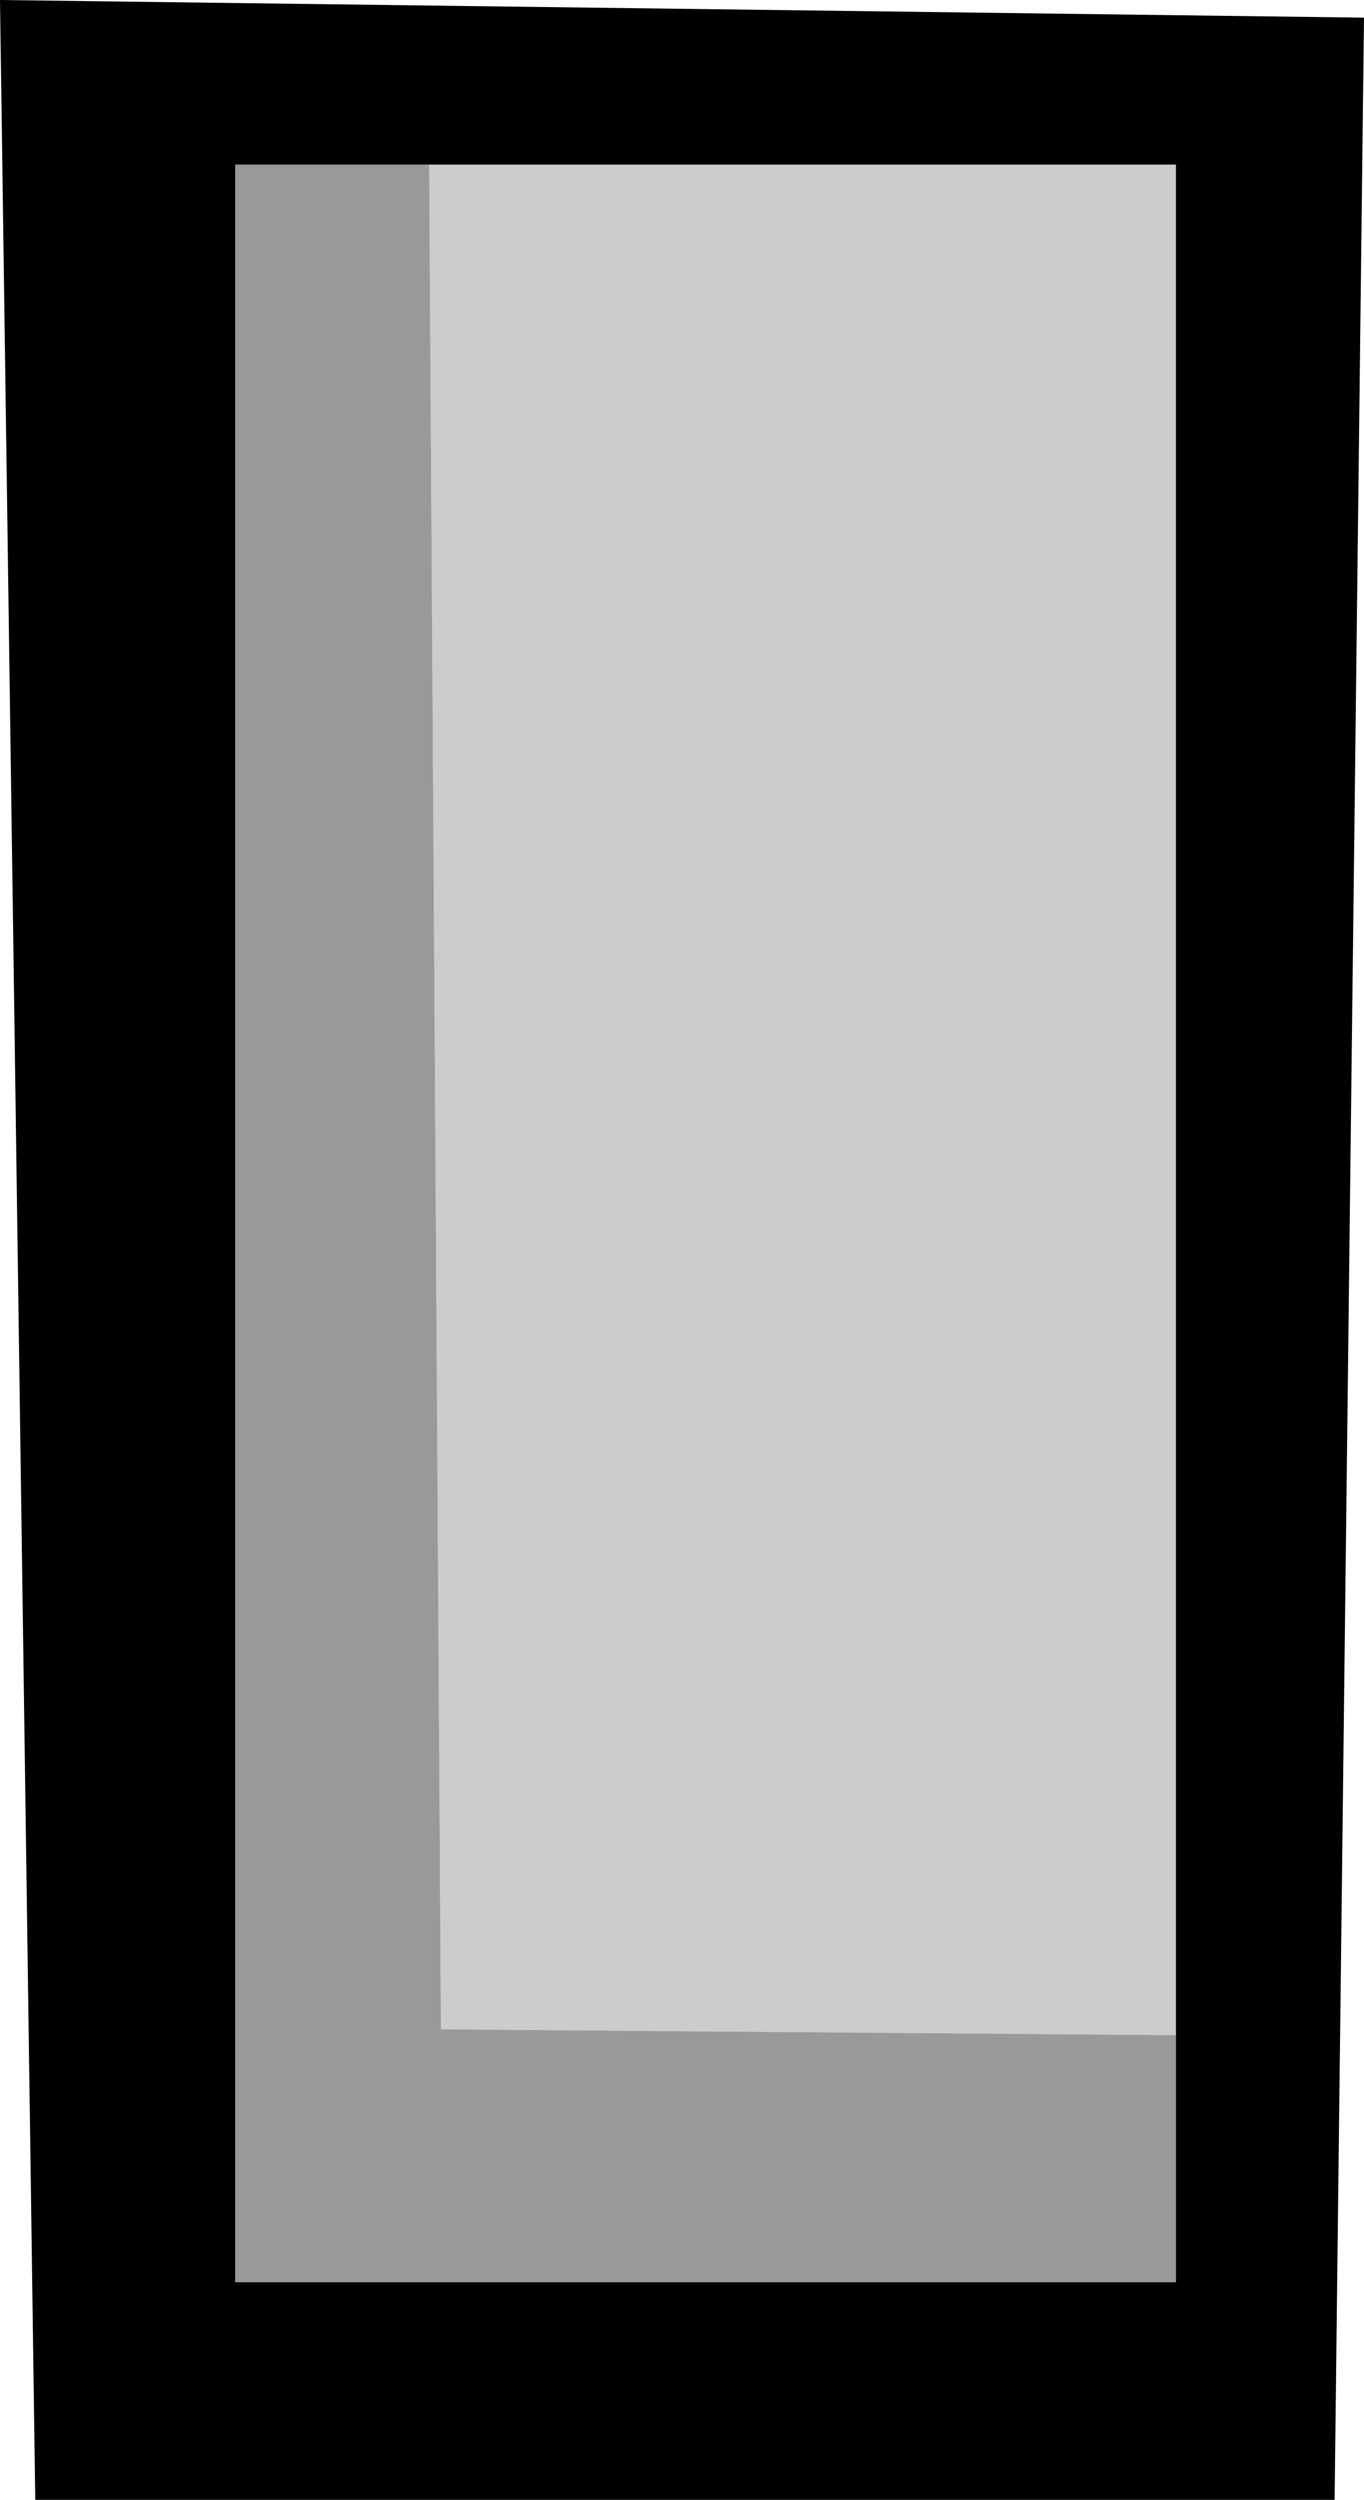
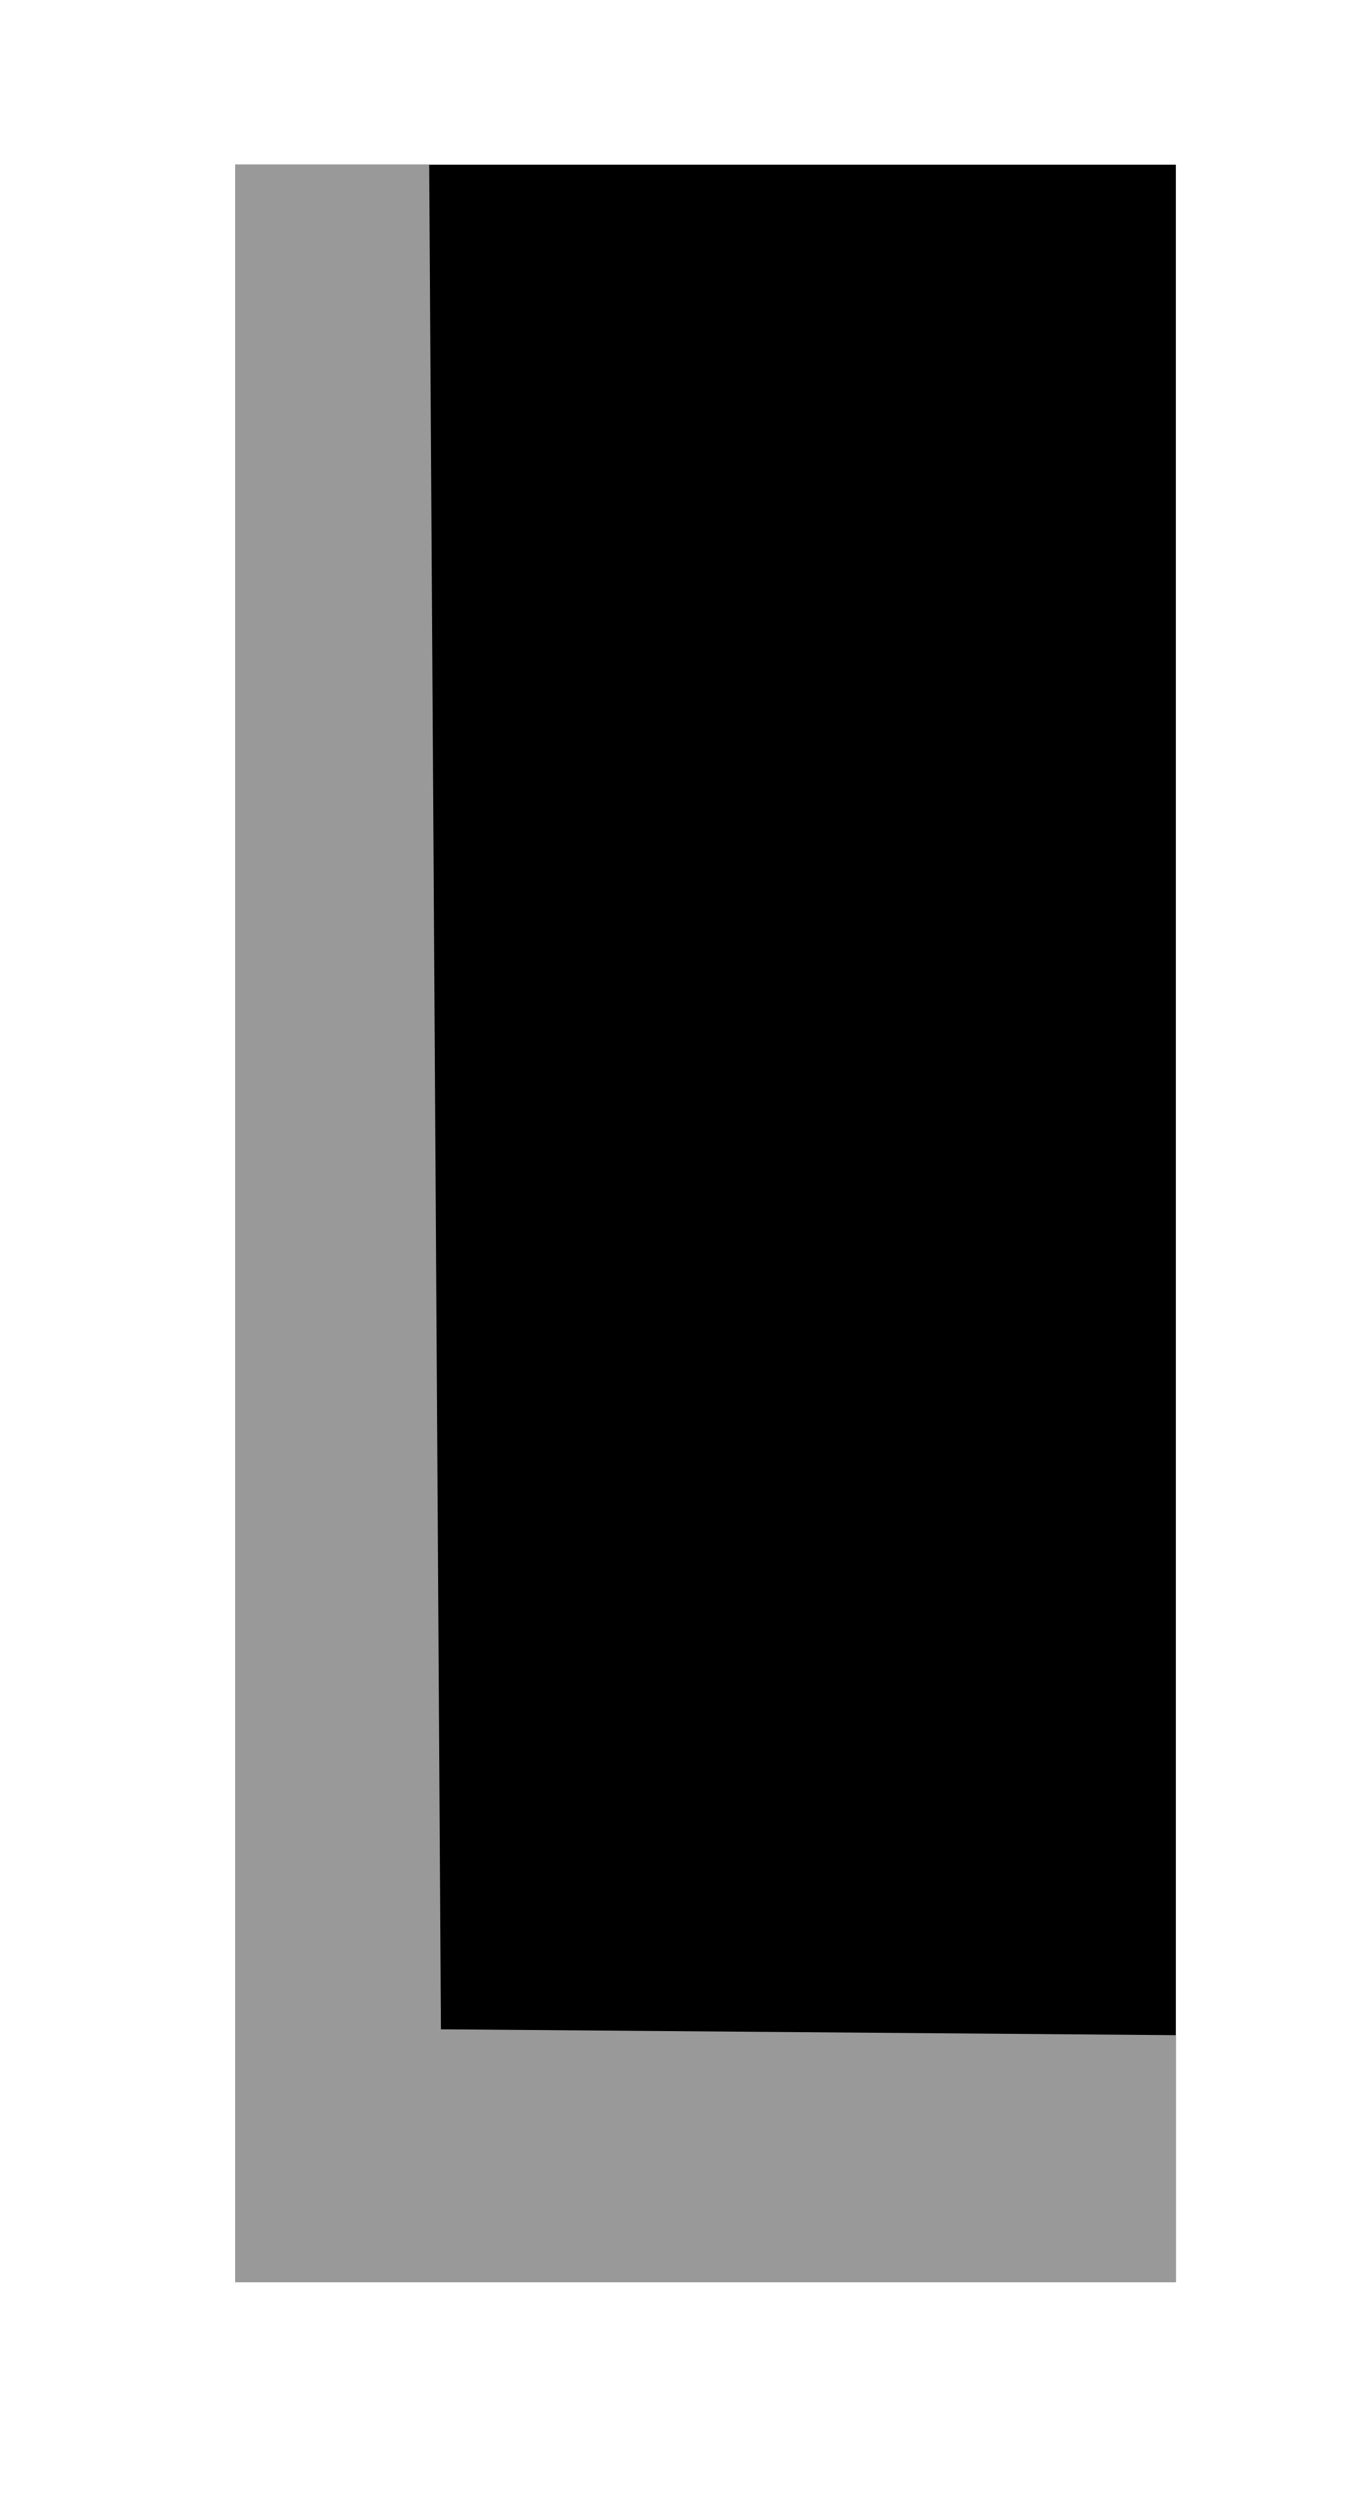
<svg xmlns="http://www.w3.org/2000/svg" height="21.25px" width="11.6px">
  <g transform="matrix(1.0, 0.0, 0.0, 1.0, 5.8, 10.6)">
-     <path d="M-2.15 -9.2 L-3.8 -9.2 -3.8 8.8 4.2 8.8 4.2 6.7 4.2 -9.2 -2.15 -9.2 M-5.8 -10.6 L5.8 -10.45 5.55 10.65 -5.5 10.65 -5.8 -10.6" fill="#000000" fill-rule="evenodd" stroke="none" />
-     <path d="M-2.15 -9.2 L4.2 -9.2 4.2 6.7 -2.05 6.65 -2.15 -9.2" fill="#cccccc" fill-rule="evenodd" stroke="none" />
+     <path d="M-2.15 -9.2 L-3.8 -9.2 -3.8 8.8 4.2 8.8 4.2 6.7 4.2 -9.2 -2.15 -9.2 M-5.8 -10.6 " fill="#000000" fill-rule="evenodd" stroke="none" />
    <path d="M4.2 6.7 L4.2 8.8 -3.8 8.8 -3.8 -9.2 -2.15 -9.2 -2.05 6.65 4.2 6.7" fill="#999999" fill-rule="evenodd" stroke="none" />
  </g>
</svg>